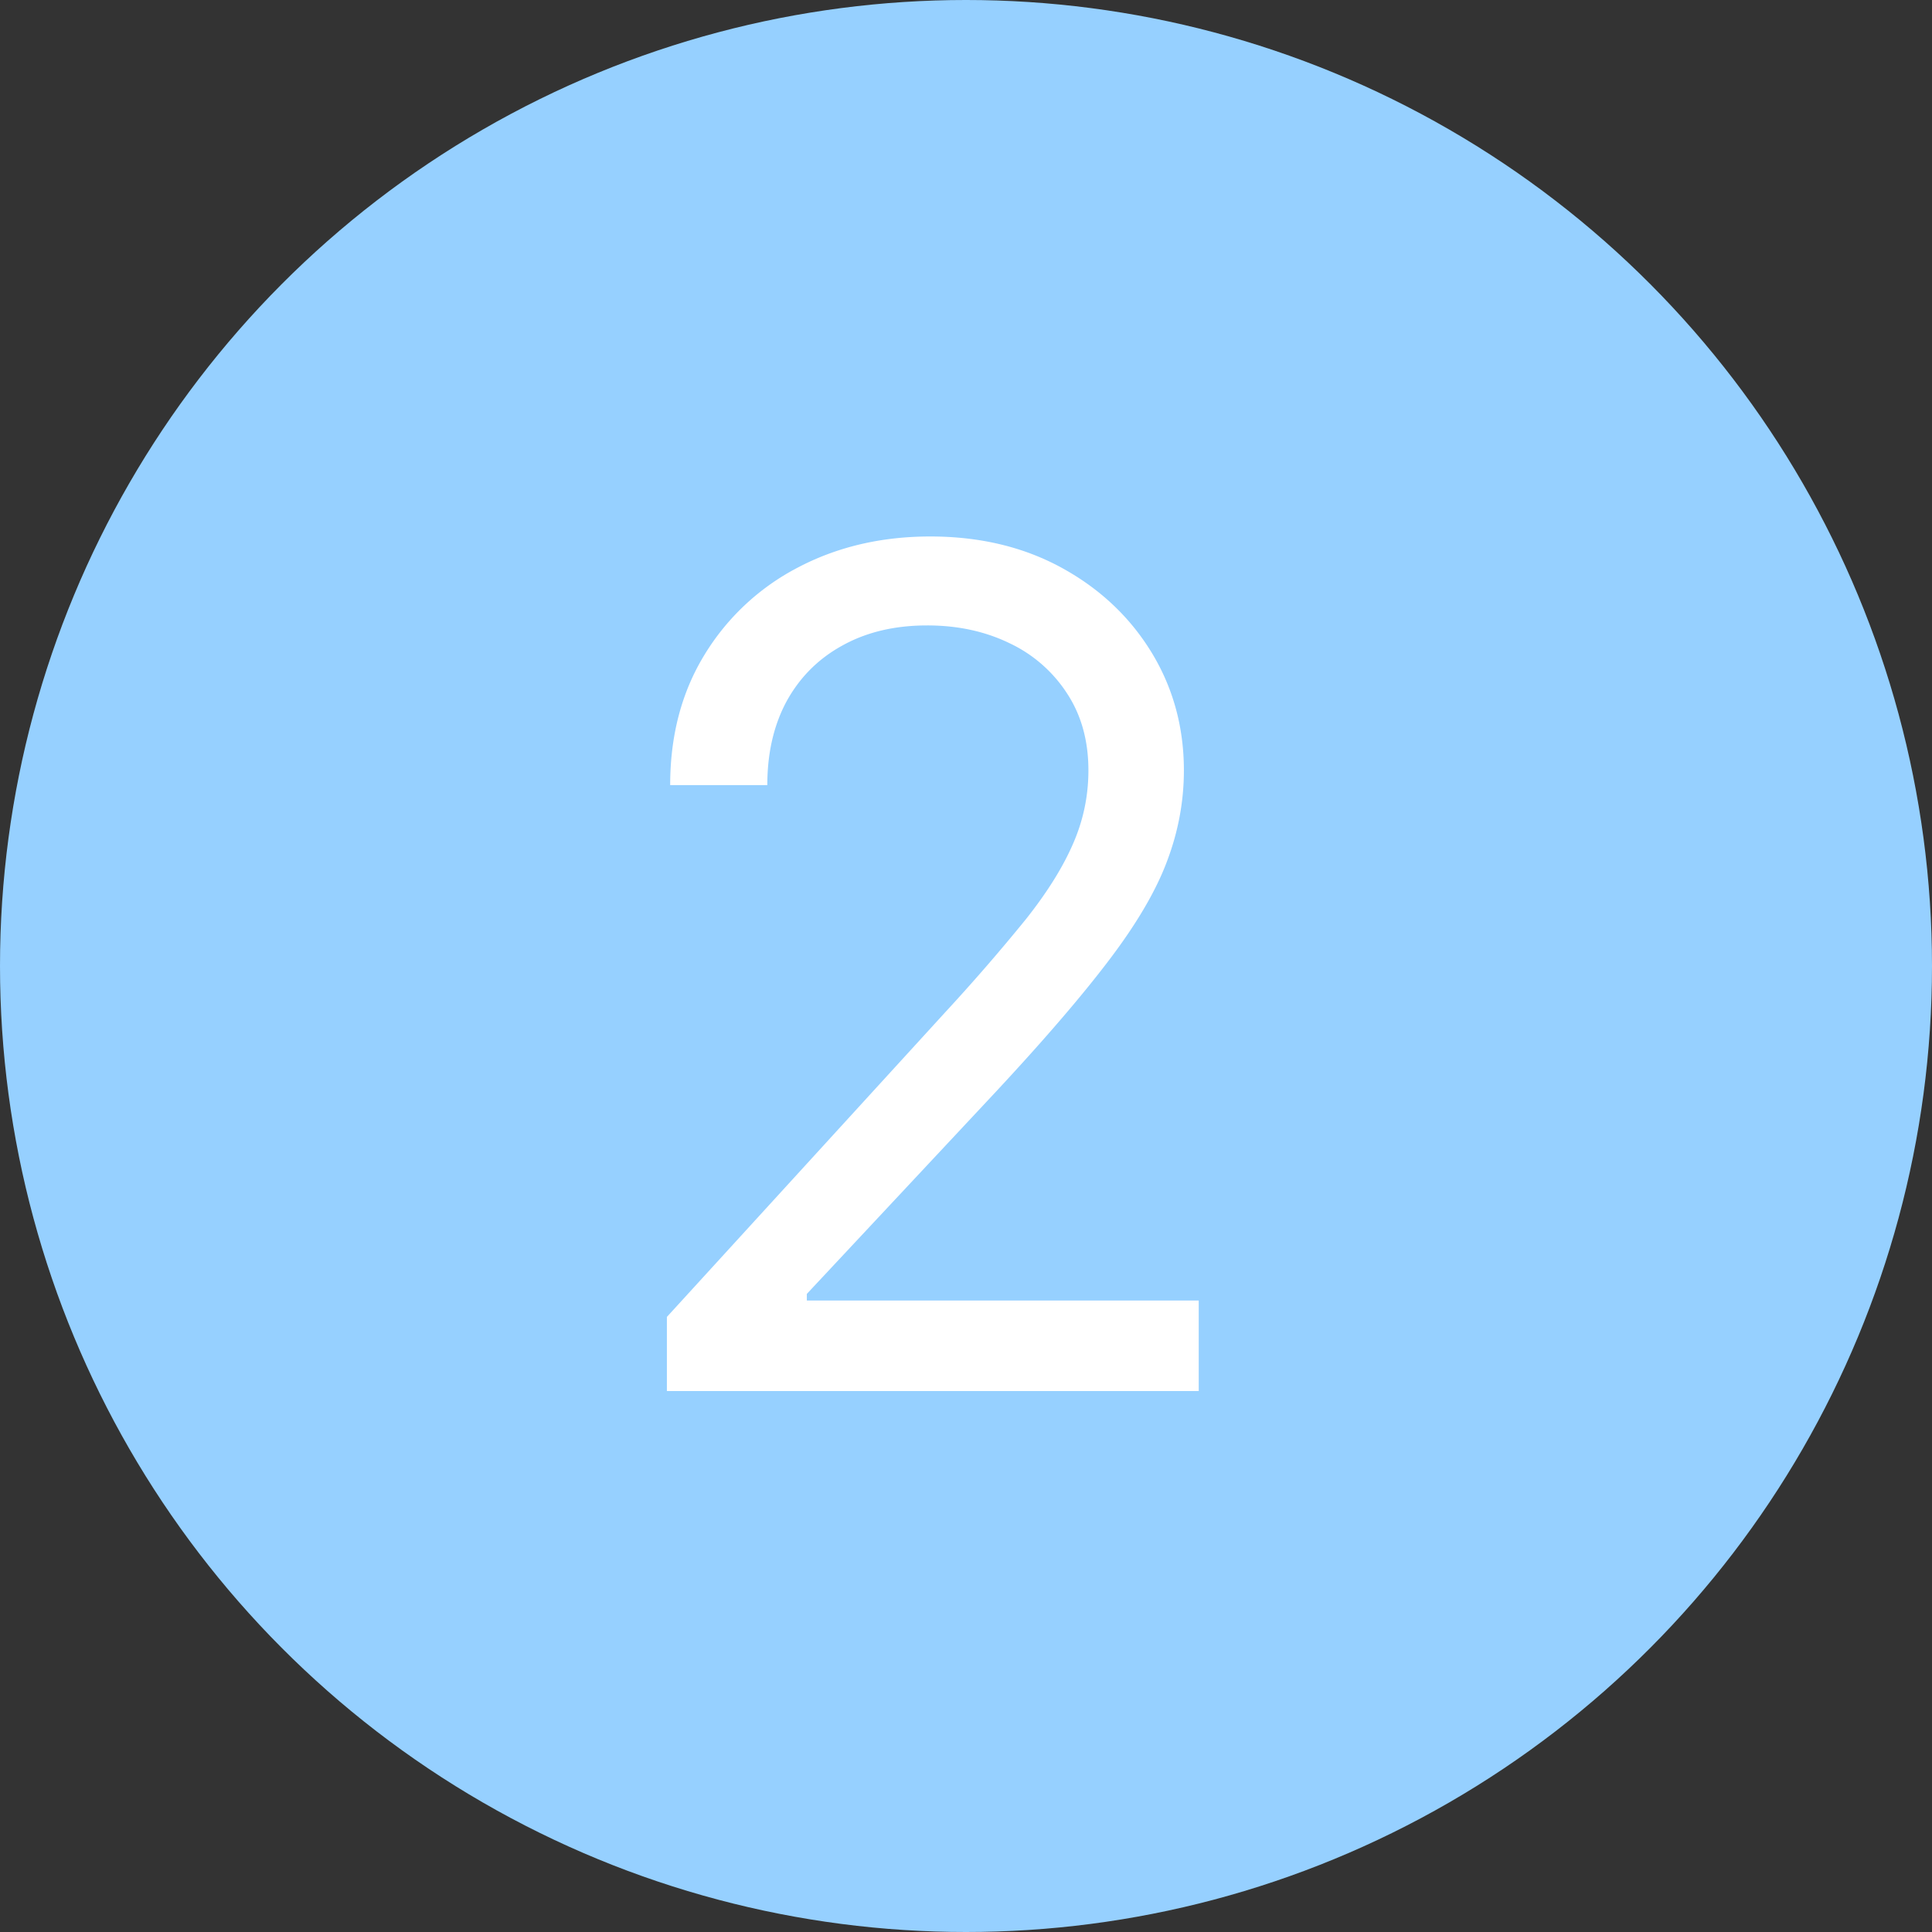
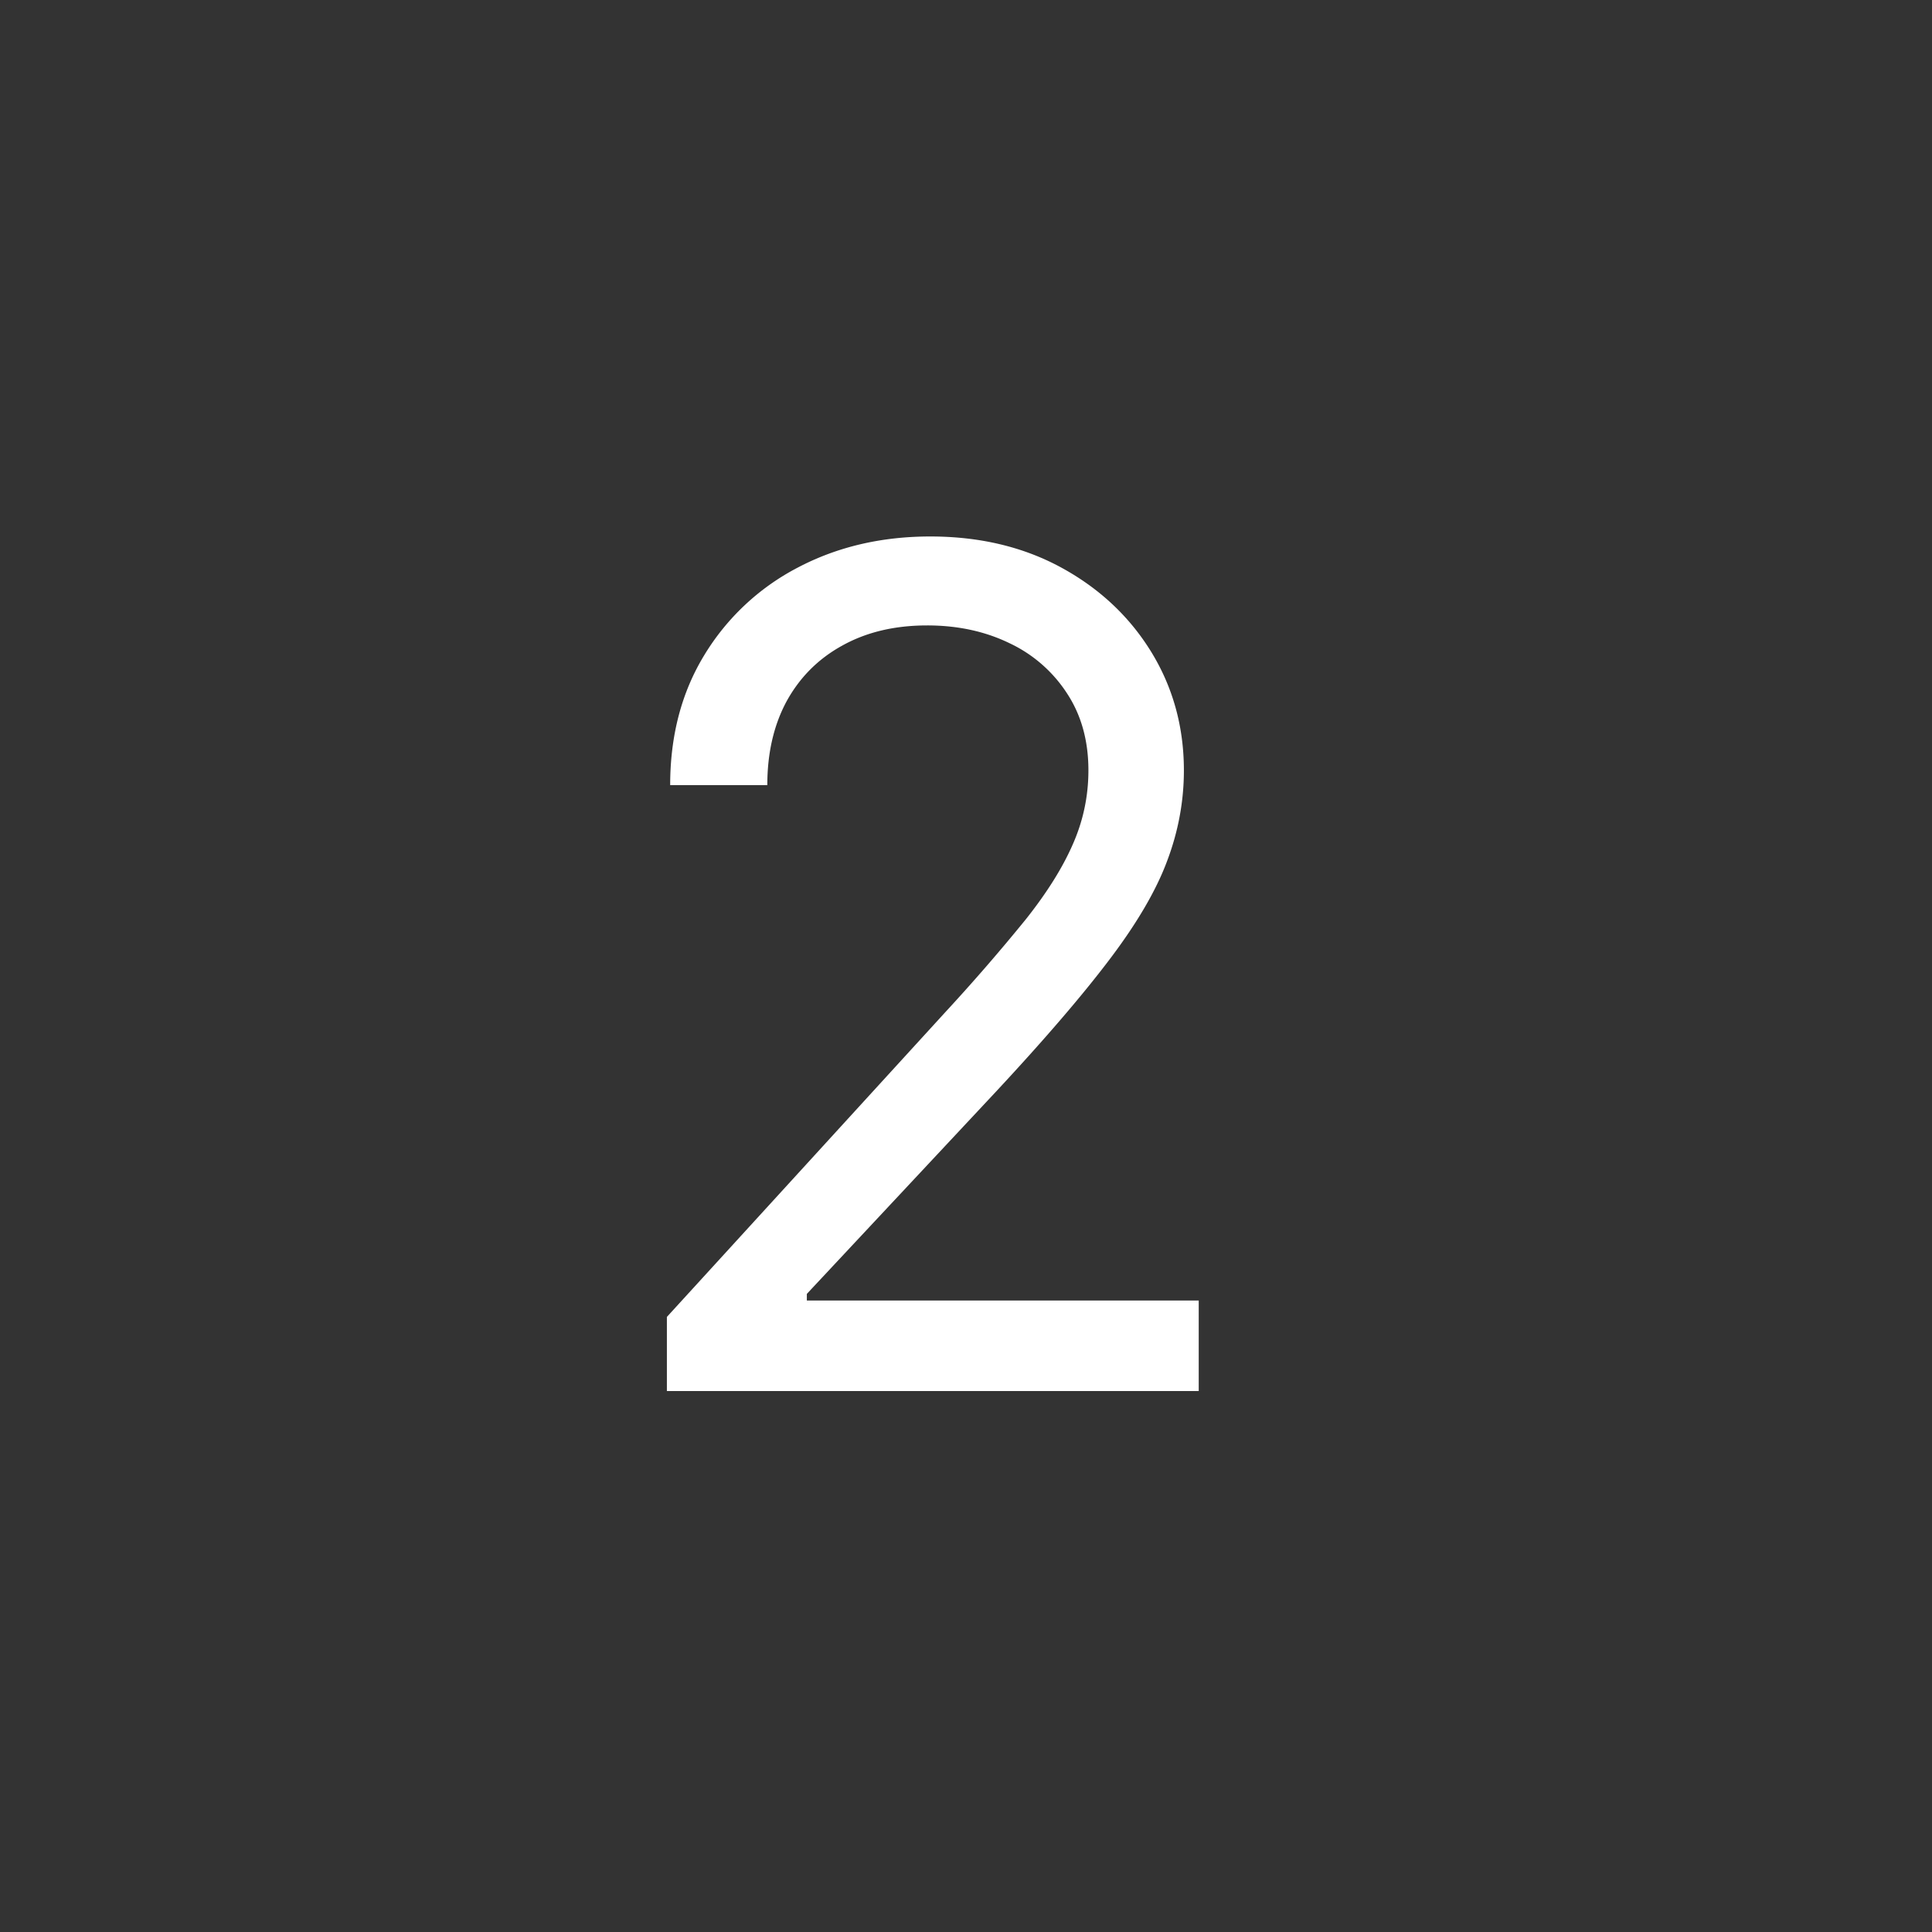
<svg xmlns="http://www.w3.org/2000/svg" width="50" height="50" fill="none" viewBox="0 0 50 50">
  <rect x="0" y="0" width="50" height="50" fill="#333333" stroke="none" />
-   <circle cx="25" cy="25" r="25" fill="#96d0ff" />
  <path fill="#fff" d="M17.259 36v-1.918L24.46 26.2a50 50 0 0 0 2.088-2.408q.82-1.033 1.215-1.939.405-.916.405-1.917 0-1.15-.554-1.992a3.6 3.6 0 0 0-1.492-1.3q-.948-.459-2.13-.458-1.258 0-2.195.522-.927.51-1.438 1.438-.501.927-.501 2.173h-2.514q0-1.917.884-3.366a6.14 6.14 0 0 1 2.408-2.259q1.534-.81 3.44-.81 1.919 0 3.4.81 1.479.81 2.322 2.184.84 1.375.841 3.058 0 1.203-.437 2.354-.425 1.14-1.491 2.546-1.055 1.395-2.93 3.41l-4.9 5.24v.171h10.142V36z" />
</svg>